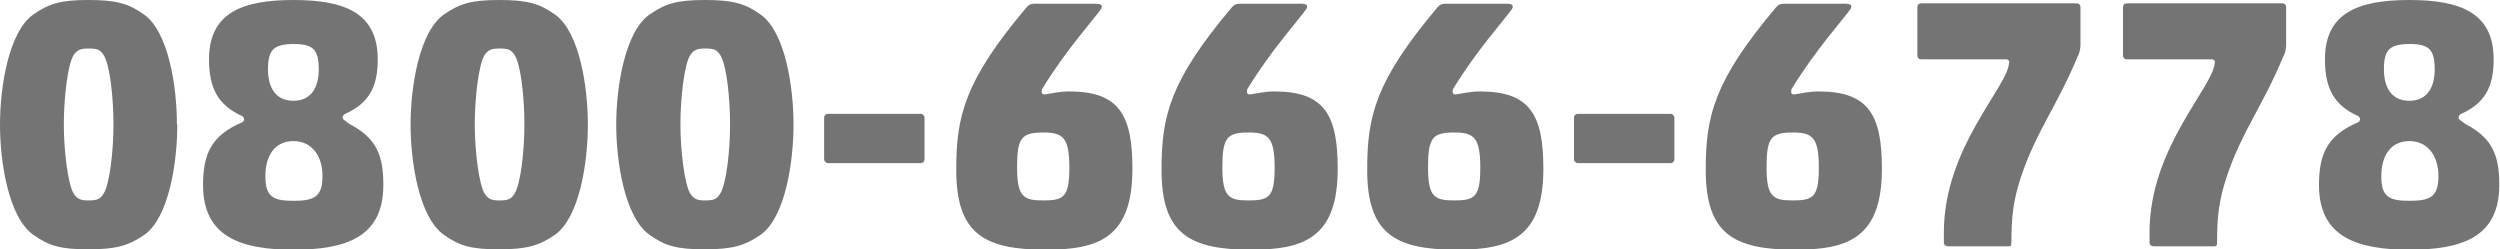
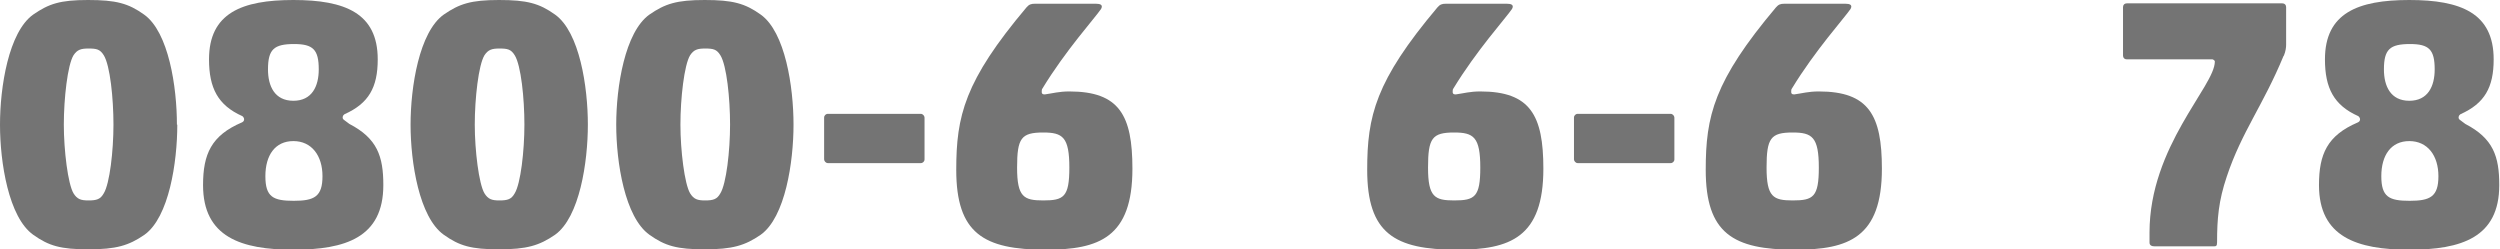
<svg xmlns="http://www.w3.org/2000/svg" id="Capa_2" viewBox="0 0 66.98 6.68">
  <defs>
    <style>.cls-1{fill:#747474;}</style>
  </defs>
  <g id="Capa_1-2">
    <path class="cls-1" d="m4.74,3.34c0-1.01-.22-2.48-.88-2.95-.42-.3-.75-.39-1.5-.39S1.31.1.89.39c-.66.47-.89,1.94-.89,2.95s.23,2.48.89,2.95c.42.3.74.39,1.48.39s1.08-.1,1.5-.39c.66-.47.88-1.95.88-2.95Zm-3.03,0c0-.7.1-1.6.26-1.86.1-.15.2-.18.4-.18.22,0,.31.02.41.18.17.27.26,1.16.26,1.86s-.1,1.58-.26,1.84c-.09.16-.19.19-.41.19-.2,0-.3-.03-.4-.19-.15-.25-.26-1.15-.26-1.84Z" />
    <path class="cls-1" d="m8.54,1.86c0,.45-.18.84-.68.84s-.68-.39-.68-.84c0-.54.16-.68.7-.68.51,0,.66.15.66.68Zm.1,2.86c0,.55-.22.66-.77.66s-.76-.1-.76-.66.26-.94.75-.94.78.39.78.94Zm-2.15-1.61s.05.03.05.09c0,.05-.04.07-.06.08-.82.35-1.04.85-1.04,1.68,0,1.39,1.02,1.73,2.42,1.73s2.41-.33,2.41-1.73c0-.77-.16-1.25-.91-1.64l-.12-.09s-.06-.03-.06-.08c0-.06.04-.08.05-.09.65-.29.89-.72.89-1.47,0-1.24-.88-1.59-2.26-1.59s-2.26.35-2.26,1.59c0,.77.24,1.23.89,1.52Z" />
    <path class="cls-1" d="m15.75,3.34c0-1.01-.22-2.48-.88-2.95-.42-.3-.75-.39-1.5-.39s-1.06.1-1.48.39c-.66.47-.89,1.94-.89,2.95s.23,2.48.89,2.95c.42.3.74.39,1.48.39s1.08-.1,1.5-.39c.66-.47.88-1.95.88-2.95Zm-3.03,0c0-.7.1-1.6.26-1.86.1-.15.2-.18.4-.18.22,0,.31.02.41.18.17.27.26,1.16.26,1.86s-.1,1.58-.26,1.84c-.09.16-.19.19-.41.19-.2,0-.3-.03-.4-.19-.15-.25-.26-1.15-.26-1.84Z" />
    <path class="cls-1" d="m21.26,3.34c0-1.01-.22-2.48-.88-2.95-.42-.3-.75-.39-1.5-.39s-1.06.1-1.48.39c-.66.47-.89,1.94-.89,2.95s.23,2.48.89,2.95c.42.3.74.39,1.48.39s1.08-.1,1.5-.39c.66-.47.88-1.95.88-2.95Zm-3.03,0c0-.7.1-1.6.26-1.86.1-.15.2-.18.4-.18.22,0,.31.02.41.18.17.27.26,1.16.26,1.86s-.1,1.58-.26,1.84c-.09.16-.19.19-.41.19-.2,0-.3-.03-.4-.19-.15-.25-.26-1.15-.26-1.84Z" />
    <rect class="cls-1" x="22.08" y="3.05" width="2.69" height="1.32" rx=".1" ry=".1" />
    <path class="cls-1" d="m29.5.24c.06-.11-.02-.14-.14-.14h-1.63c-.11,0-.16.02-.23.1-1.66,1.97-1.88,2.91-1.88,4.35,0,1.7.73,2.14,2.4,2.14,1.43,0,2.32-.33,2.32-2.17,0-1.43-.35-2.07-1.69-2.07-.28,0-.44.05-.66.08-.07,0-.08-.03-.08-.07,0-.03,0-.07.02-.09.62-1.02,1.4-1.88,1.57-2.13Zm-.85,4.25c0,.79-.15.88-.7.88-.52,0-.7-.09-.7-.88s.11-.94.7-.94c.52,0,.7.12.7.94Z" />
-     <path class="cls-1" d="m35,.24c.06-.11-.02-.14-.14-.14h-1.63c-.11,0-.16.02-.23.1-1.66,1.97-1.88,2.91-1.88,4.35,0,1.7.73,2.14,2.4,2.14,1.43,0,2.32-.33,2.32-2.17,0-1.43-.35-2.07-1.69-2.07-.28,0-.44.05-.66.08-.07,0-.08-.03-.08-.07,0-.03,0-.07.02-.09.62-1.02,1.4-1.88,1.57-2.13Zm-.85,4.25c0,.79-.15.88-.7.88-.52,0-.7-.09-.7-.88s.11-.94.7-.94c.52,0,.7.12.7.94Z" />
    <path class="cls-1" d="m40.51.24c.06-.11-.02-.14-.14-.14h-1.63c-.11,0-.16.02-.23.1-1.66,1.97-1.88,2.91-1.88,4.35,0,1.7.73,2.14,2.4,2.14,1.43,0,2.32-.33,2.32-2.17,0-1.43-.35-2.07-1.69-2.07-.28,0-.44.05-.66.08-.07,0-.08-.03-.08-.07,0-.03,0-.07.02-.09.62-1.02,1.4-1.88,1.57-2.13Zm-.85,4.25c0,.79-.15.88-.7.88-.52,0-.7-.09-.7-.88s.11-.94.7-.94c.52,0,.7.12.7.94Z" />
    <rect class="cls-1" x="42.17" y="3.05" width="2.69" height="1.32" rx=".1" ry=".1" />
    <path class="cls-1" d="m49.58.24c.06-.11-.02-.14-.14-.14h-1.63c-.11,0-.16.02-.23.1-1.66,1.97-1.88,2.91-1.88,4.35,0,1.7.73,2.14,2.4,2.14,1.43,0,2.32-.33,2.32-2.17,0-1.43-.35-2.07-1.69-2.07-.28,0-.44.05-.66.08-.07,0-.08-.03-.08-.07,0-.03,0-.07.02-.09.62-1.02,1.4-1.88,1.57-2.13Zm-.85,4.25c0,.79-.15.88-.7.88-.52,0-.7-.09-.7-.88s.11-.94.7-.94c.52,0,.7.12.7.94Z" />
-     <path class="cls-1" d="m55.68,1.49c.05-.12.06-.23.06-.29V.19c0-.06-.04-.1-.1-.1h-4.17c-.06,0-.1.04-.1.1v1.3c0,.06.04.1.1.1h2.3s.06.02.06.06c0,.66-1.75,2.27-1.75,4.58v.27c0,.08.07.1.14.1h1.57c.07,0,.1,0,.1-.11,0-.63.04-1.11.26-1.76.4-1.2.97-1.9,1.52-3.23Z" />
    <path class="cls-1" d="m61.19,1.49c.05-.12.06-.23.06-.29V.19c0-.06-.04-.1-.1-.1h-4.17c-.06,0-.1.04-.1.1v1.3c0,.06.04.1.1.1h2.3s.06.02.06.06c0,.66-1.75,2.27-1.75,4.58v.27c0,.08.07.1.14.1h1.57c.07,0,.1,0,.1-.11,0-.63.04-1.11.26-1.76.4-1.2.97-1.9,1.52-3.23Z" />
    <path class="cls-1" d="m65.23,1.86c0,.45-.18.84-.68.84s-.68-.39-.68-.84c0-.54.16-.68.7-.68.51,0,.66.15.66.68Zm.1,2.86c0,.55-.22.66-.77.66s-.76-.1-.76-.66.26-.94.75-.94.78.39.78.94Zm-2.15-1.61s.05.03.05.09c0,.05-.04.07-.06.08-.82.35-1.04.85-1.04,1.68,0,1.39,1.02,1.73,2.42,1.73s2.41-.33,2.41-1.73c0-.77-.16-1.25-.91-1.64l-.12-.09s-.06-.03-.06-.08c0-.06.04-.08.05-.09.65-.29.89-.72.89-1.47,0-1.24-.88-1.59-2.26-1.59s-2.26.35-2.26,1.59c0,.77.24,1.23.89,1.52Z" />
  </g>
</svg>